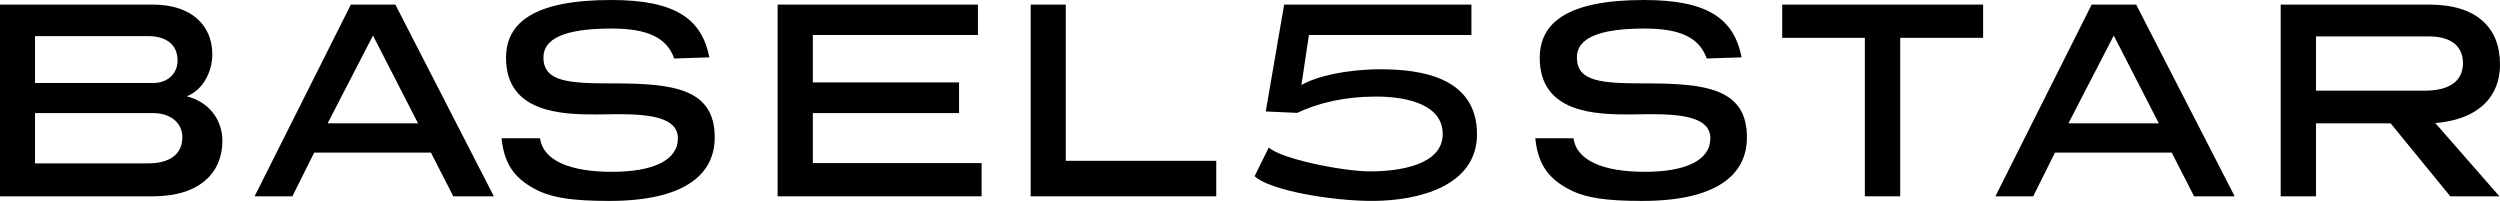
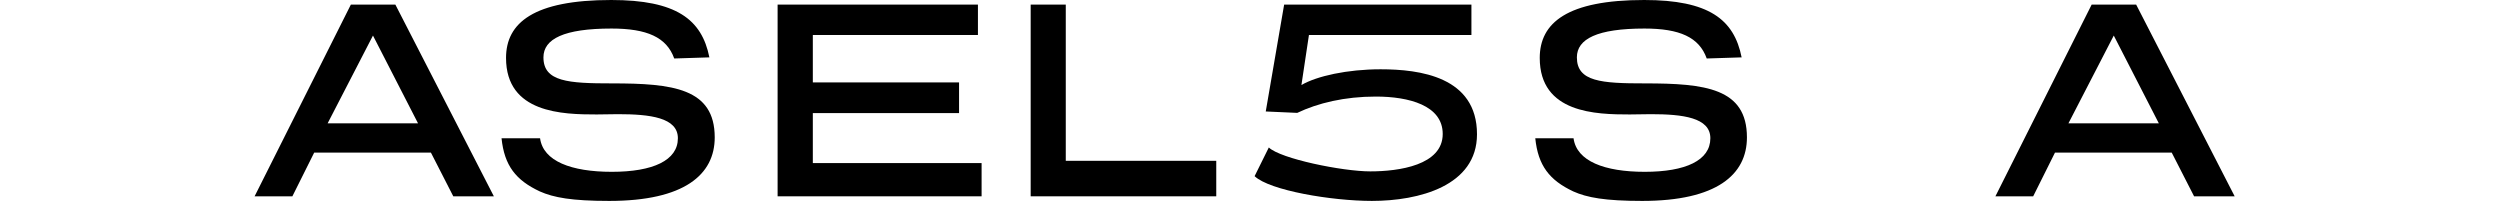
<svg xmlns="http://www.w3.org/2000/svg" width="1360" height="110" viewBox="0 0 1360 110" fill="none">
-   <path d="M0 2.5H83.194C103.764 2.5 115.496 13.47 115.496 29.539C115.496 38.656 110.773 48.699 101.631 52.407C113.82 55.497 120.982 65.231 120.982 76.665C120.982 93.507 109.097 106.795 83.194 106.795H0V2.5ZM83.499 61.523H19.046V88.871H80.604C91.879 88.871 99.193 84.236 99.193 74.656C99.193 66.313 92.031 61.523 83.499 61.523ZM80.604 19.651H19.046V45.145H83.499C90.965 45.145 96.603 40.201 96.603 32.939C96.603 23.977 90.051 19.651 80.604 19.651Z" fill="black" />
-   <path d="M1324.79 66.931L1359.69 106.795H1332.94L1300.5 67.085H1259.91V106.795H1240.69V2.5H1321.56C1347.24 2.5 1360 15.015 1360 34.947C1360 54.106 1346.47 65.231 1324.79 66.931ZM1321.41 19.805H1259.91V49.317H1319.1C1332.32 49.317 1339.86 44.218 1339.86 34.329C1339.86 25.058 1333.25 19.805 1321.41 19.805Z" fill="black" />
  <path d="M1162.07 2.5L1215.66 106.795H1193.58L1181.41 83H1117.92L1106.05 106.795H1085.5L1137.87 2.5H1162.07ZM1149.89 19.342L1125.23 67.085H1174.4L1149.89 19.342Z" fill="black" />
-   <path d="M1078.82 2.5V20.578H1033.72V106.795H1014.48V20.578H969.523V2.5H1078.82Z" fill="black" />
  <path d="M947.445 31.207L928.457 31.816C924.356 20.247 913.722 15.527 894.583 15.527C868.912 15.527 857.823 21.16 857.823 31.207C857.823 44.451 871.19 45.364 894.887 45.364C927.545 45.364 950.331 47.952 950.331 74.745C950.331 94.991 933.925 109.301 893.368 109.301C873.165 109.301 863.291 107.474 855.848 104.125C842.936 98.036 836.708 90.12 835.189 75.201H856C857.671 87.684 872.861 93.469 894.735 93.469C917.064 93.469 930.432 87.228 930.432 75.201C930.432 63.936 915.393 62.11 898.077 62.11C893.975 62.11 890.33 62.262 886.532 62.262C868.304 62.262 837.62 61.653 837.62 31.512C837.62 12.331 852.658 0 894.431 0C929.52 0 943.343 10.504 947.445 31.207Z" fill="black" />
  <path d="M800.453 2.5V19.025H712.067L707.974 46.26C716.312 41.363 732.989 37.691 751.03 37.691C772.255 37.691 803.486 41.669 803.486 73.035C803.486 101.188 771.8 109.298 746.33 109.298C724.499 109.298 690.691 103.636 682.504 95.833L690.236 80.227C696.603 86.347 730.26 93.232 745.42 93.232C761.036 93.232 784.838 89.866 784.838 72.882C784.838 57.276 766.342 52.533 748.453 52.533C731.473 52.533 716.919 56.052 705.7 61.407L688.568 60.642L698.574 2.5H800.453Z" fill="black" />
  <path d="M579.779 2.5V87.481H661.645V106.795H560.688V2.5H579.779Z" fill="black" />
  <path d="M531.994 2.5V19.033H442.177V44.836H521.725V61.523H442.177V88.717H533.987V106.795H423.018V2.5H531.994Z" fill="black" />
  <path d="M385.904 31.207L366.779 31.816C362.648 20.247 351.938 15.527 332.66 15.527C306.802 15.527 295.633 21.16 295.633 31.207C295.633 44.451 309.097 45.364 332.966 45.364C365.861 45.364 388.811 47.952 388.811 74.745C388.811 94.991 372.287 109.301 331.435 109.301C311.086 109.301 301.141 107.474 293.644 104.125C280.639 98.036 274.366 90.12 272.836 75.201H293.797C295.48 87.684 310.78 93.469 332.813 93.469C355.304 93.469 368.768 87.228 368.768 75.201C368.768 63.936 353.621 62.11 336.179 62.11C332.047 62.11 328.375 62.262 324.55 62.262C306.19 62.262 275.284 61.653 275.284 31.512C275.284 12.331 290.431 0 332.507 0C367.85 0 381.773 10.504 385.904 31.207Z" fill="black" />
  <path d="M215.075 2.5L268.662 106.795H246.588L234.409 83H170.928L159.053 106.795H138.502L190.87 2.5H215.075ZM202.897 19.342L178.235 67.085H227.406L202.897 19.342Z" fill="black" />
</svg>